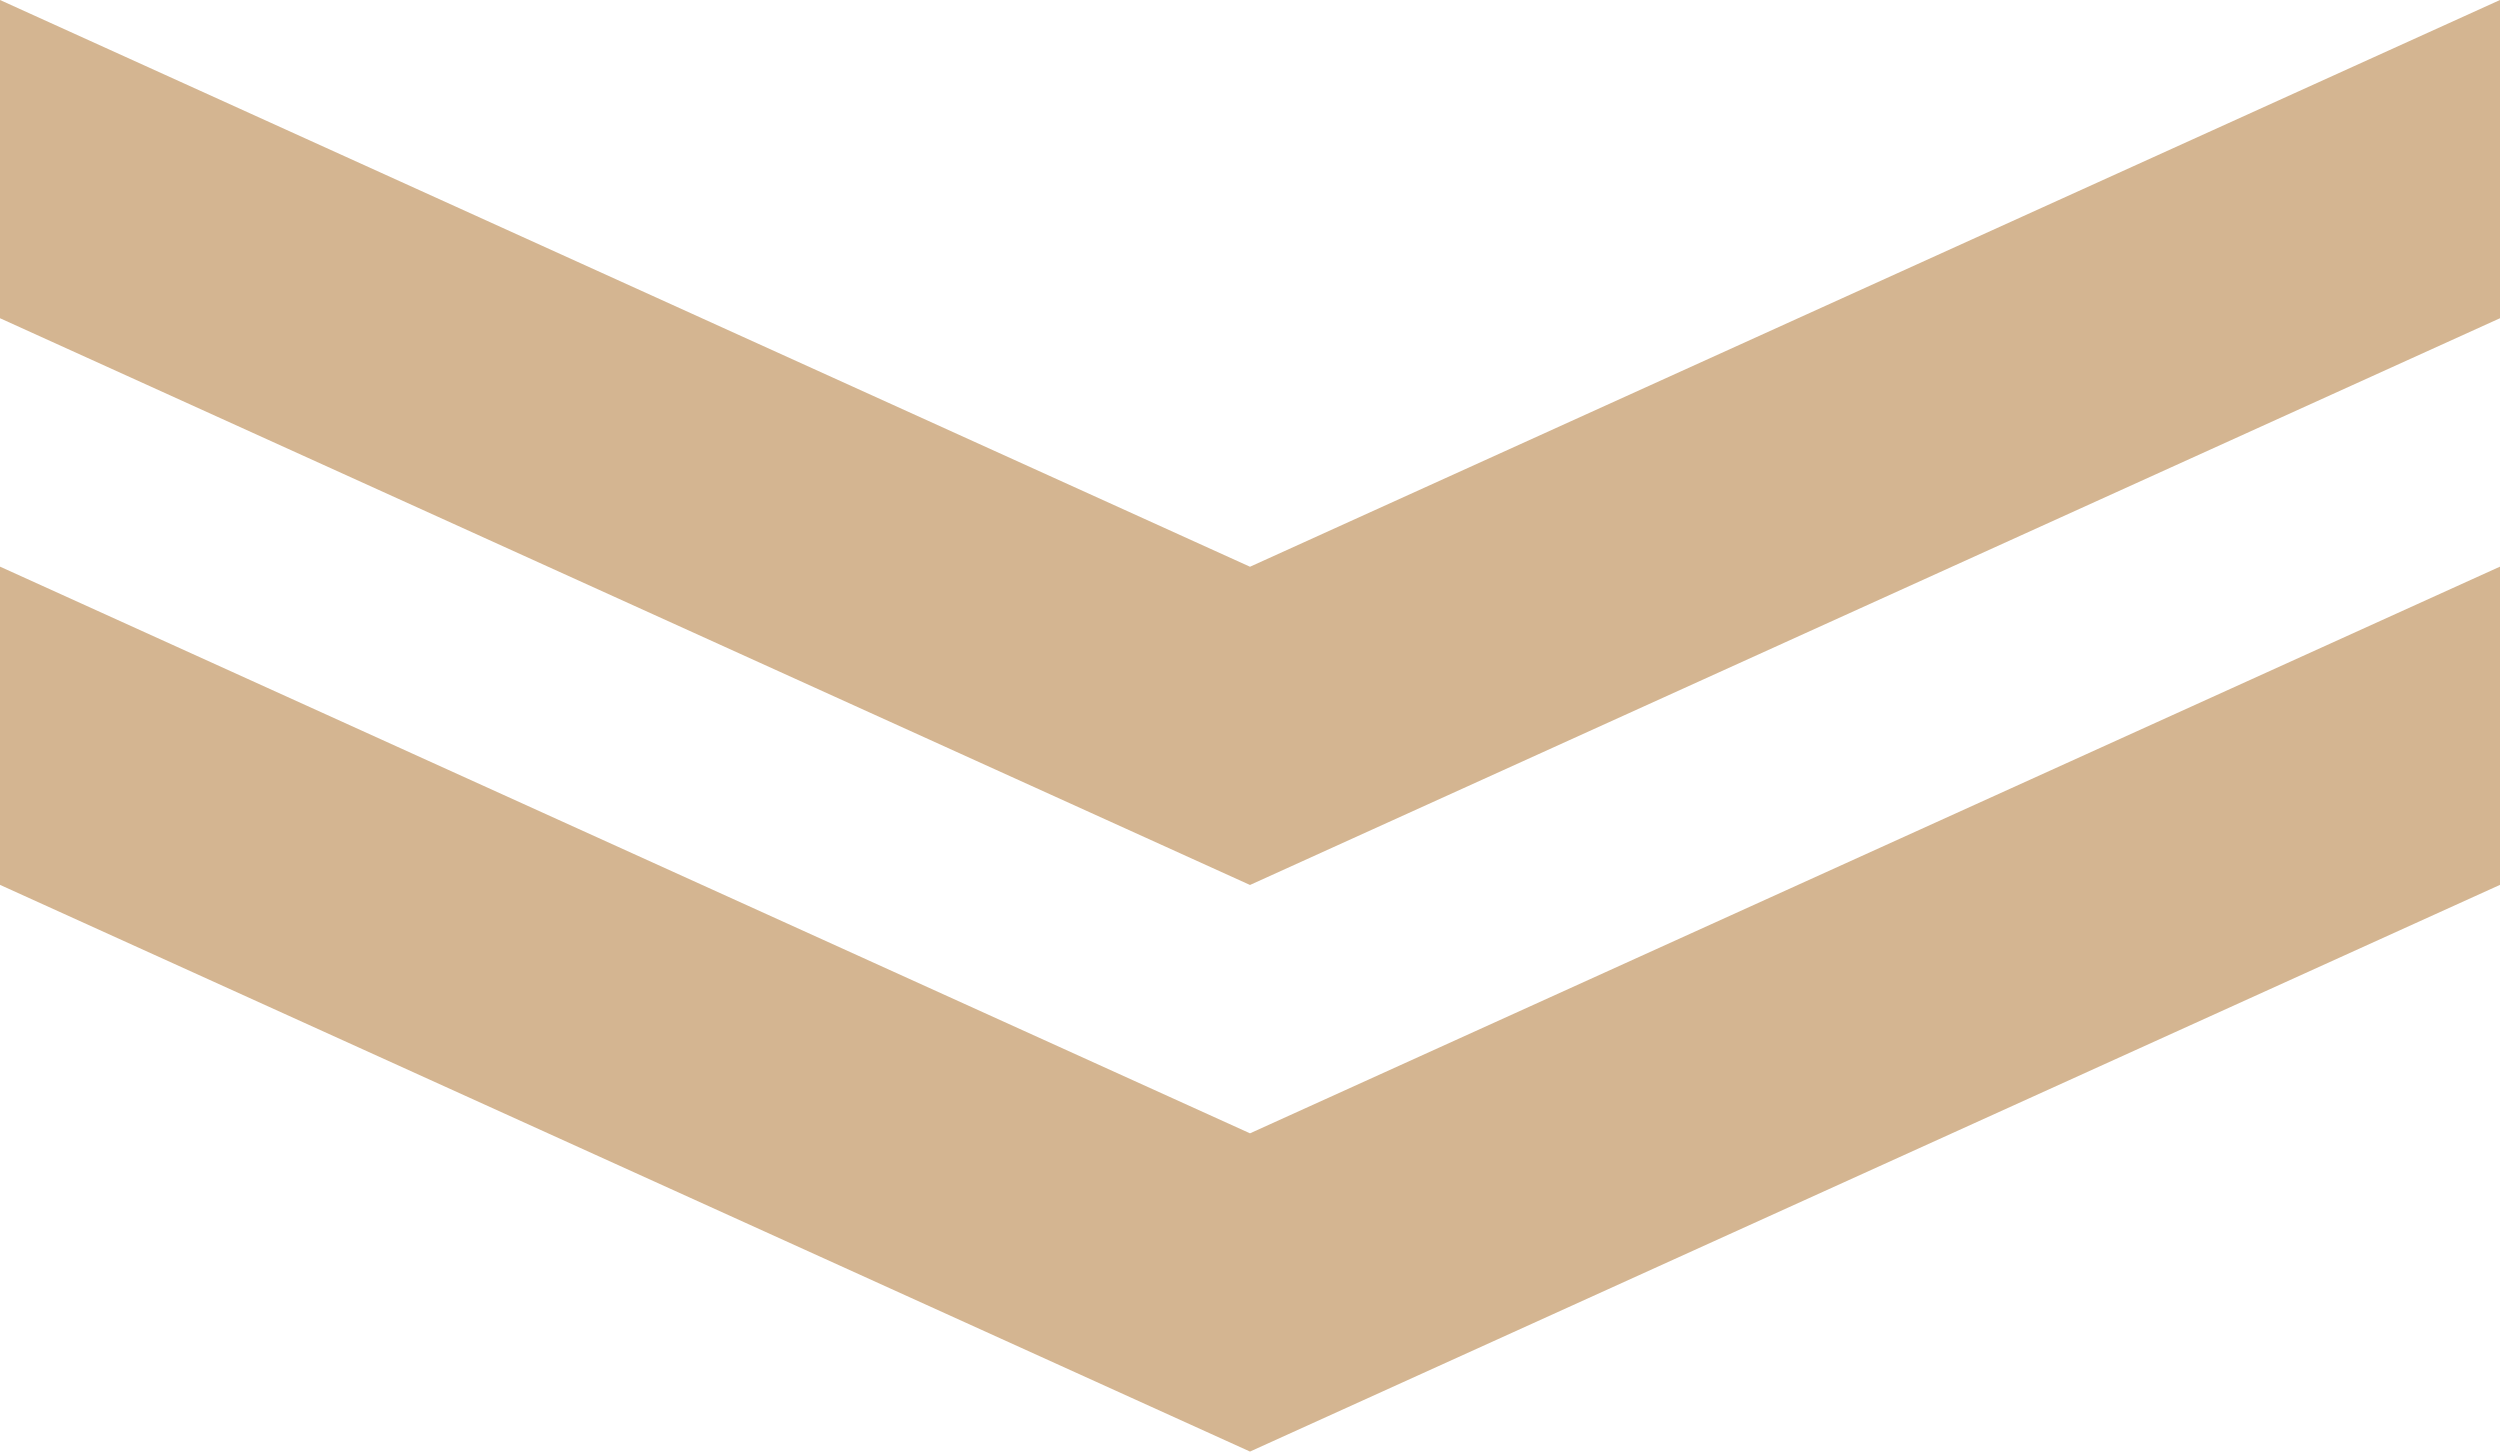
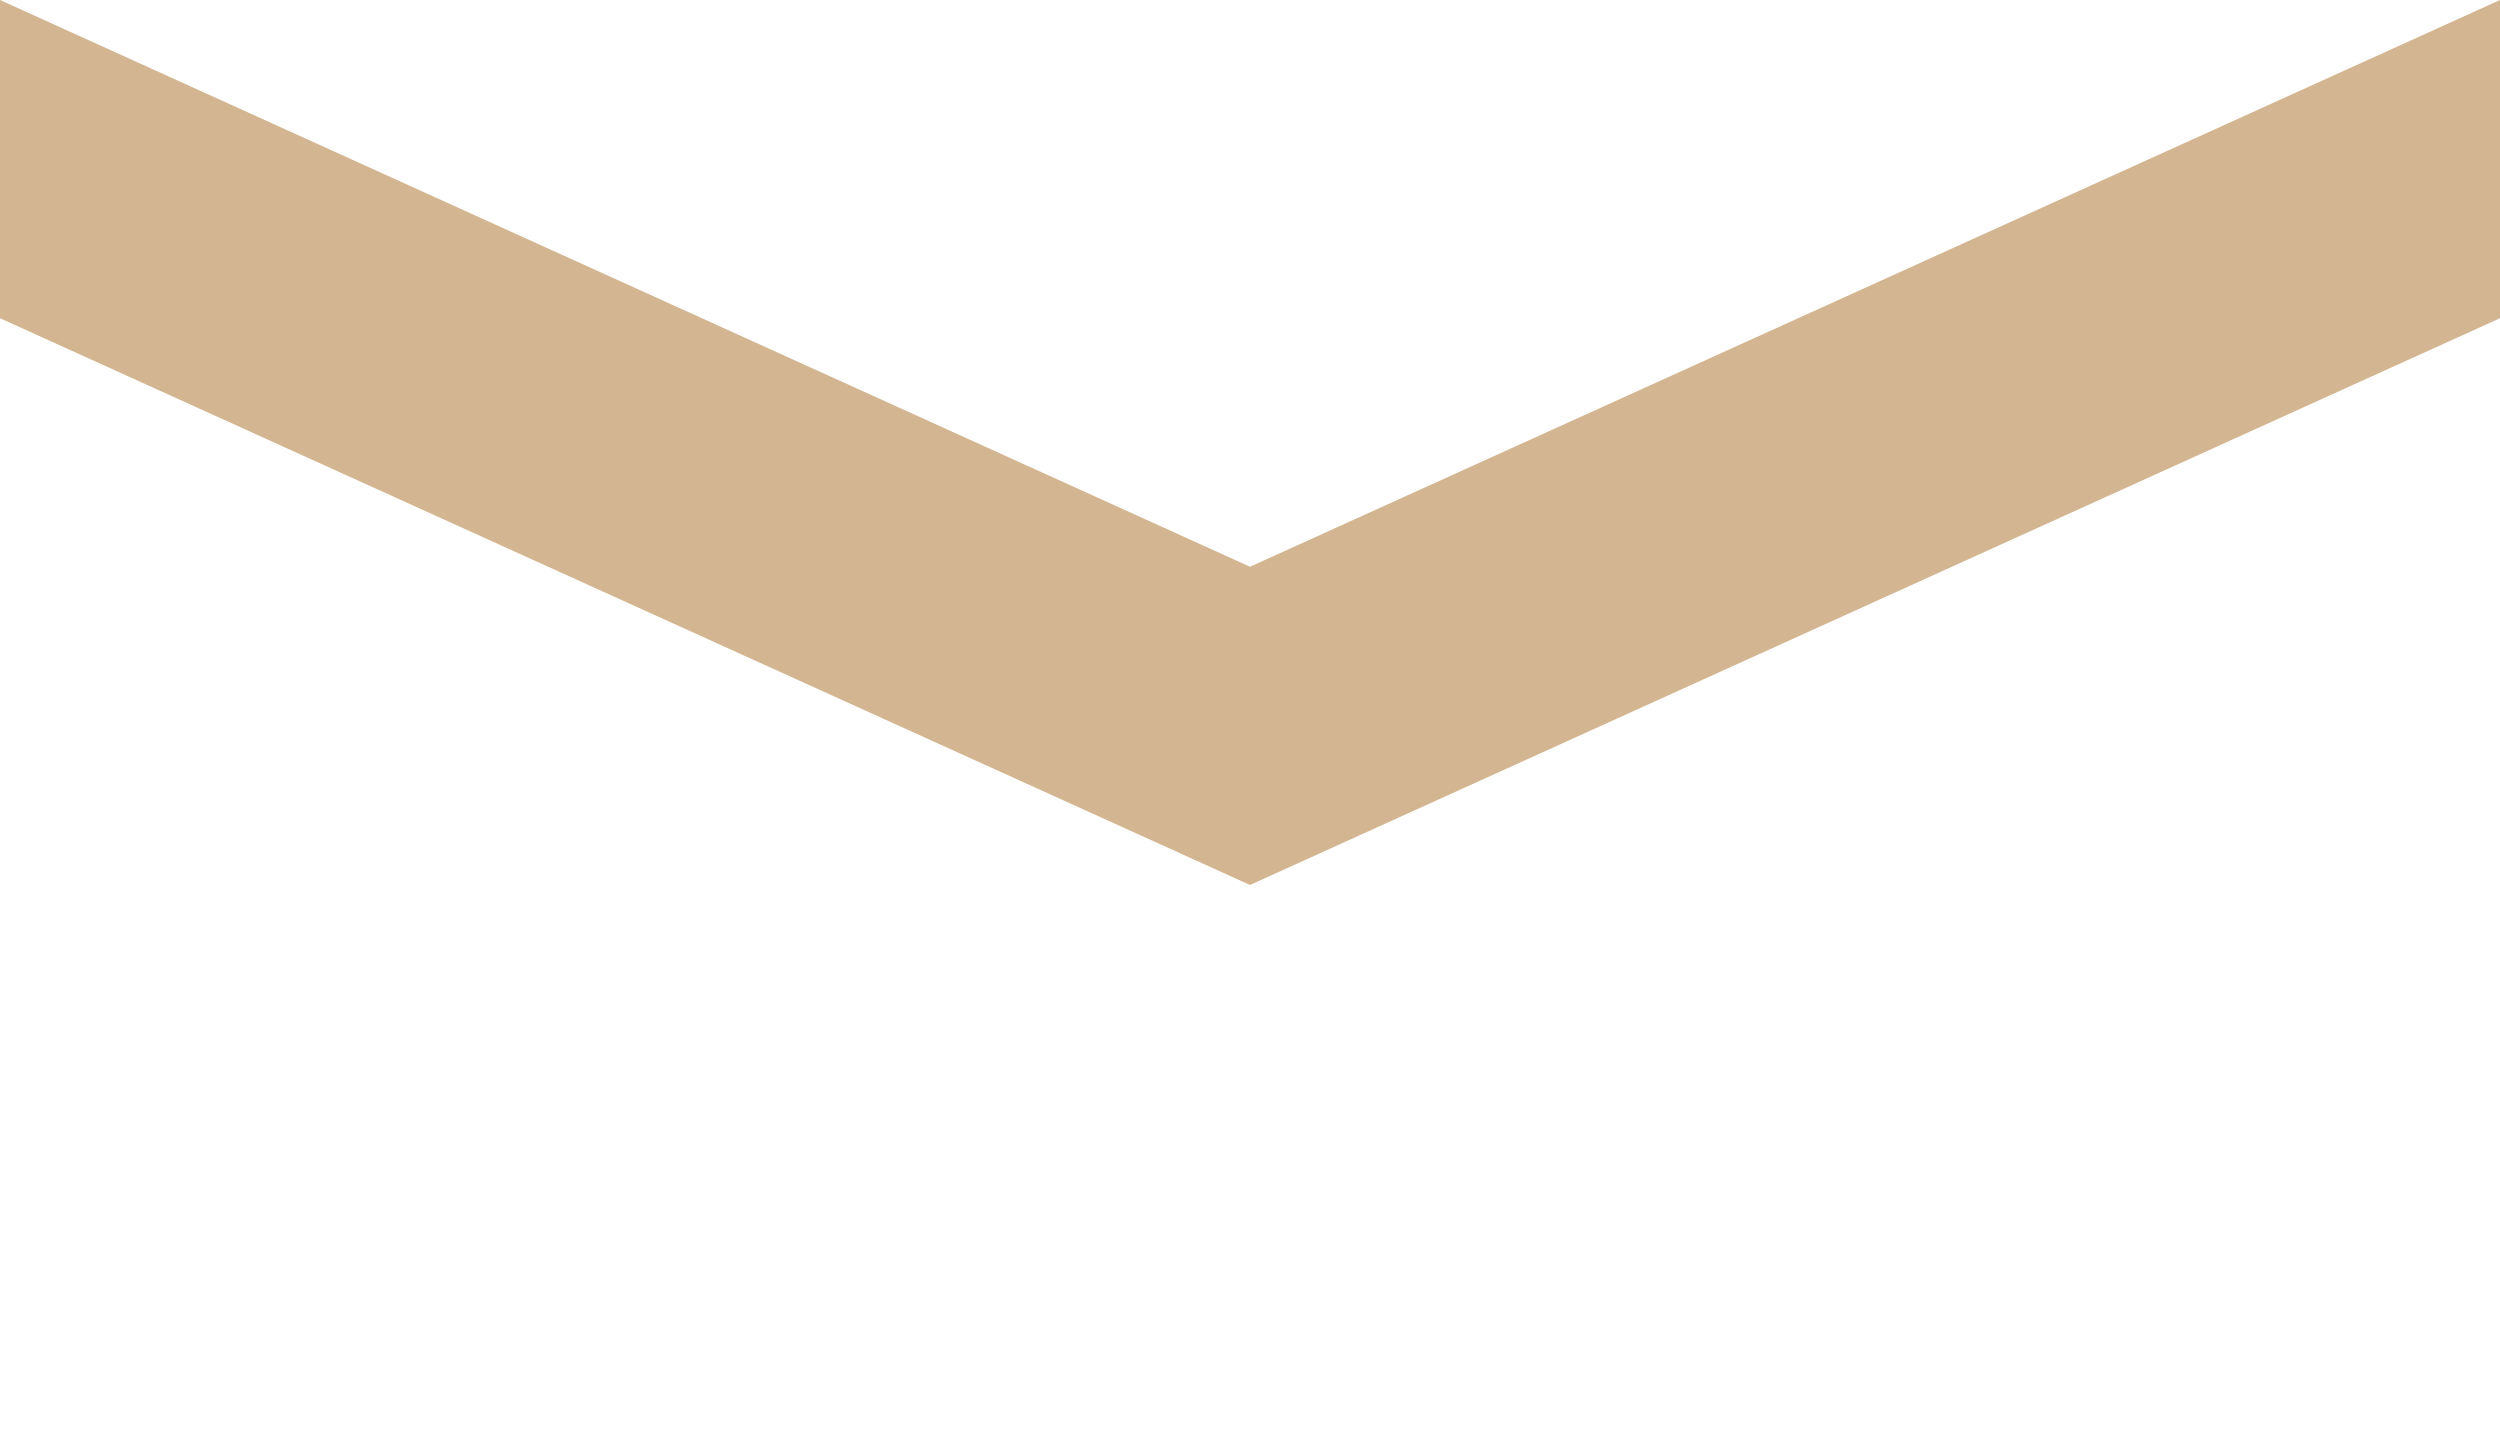
<svg xmlns="http://www.w3.org/2000/svg" id="_レイヤー_1" data-name="レイヤー 1" viewBox="0 0 69 40.063">
  <defs>
    <style>
      .cls-1 {
        fill: #d4b591;
        stroke-width: 0px;
      }
    </style>
  </defs>
  <polygon class="cls-1" points="34.5 24.425 69 8.783 69 0 34.5 15.642 0 0 0 8.783 34.5 24.425" />
-   <polygon class="cls-1" points="34.5 31.28 0 15.639 0 24.422 34.5 40.063 69 24.422 69 15.639 34.5 31.28" />
</svg>